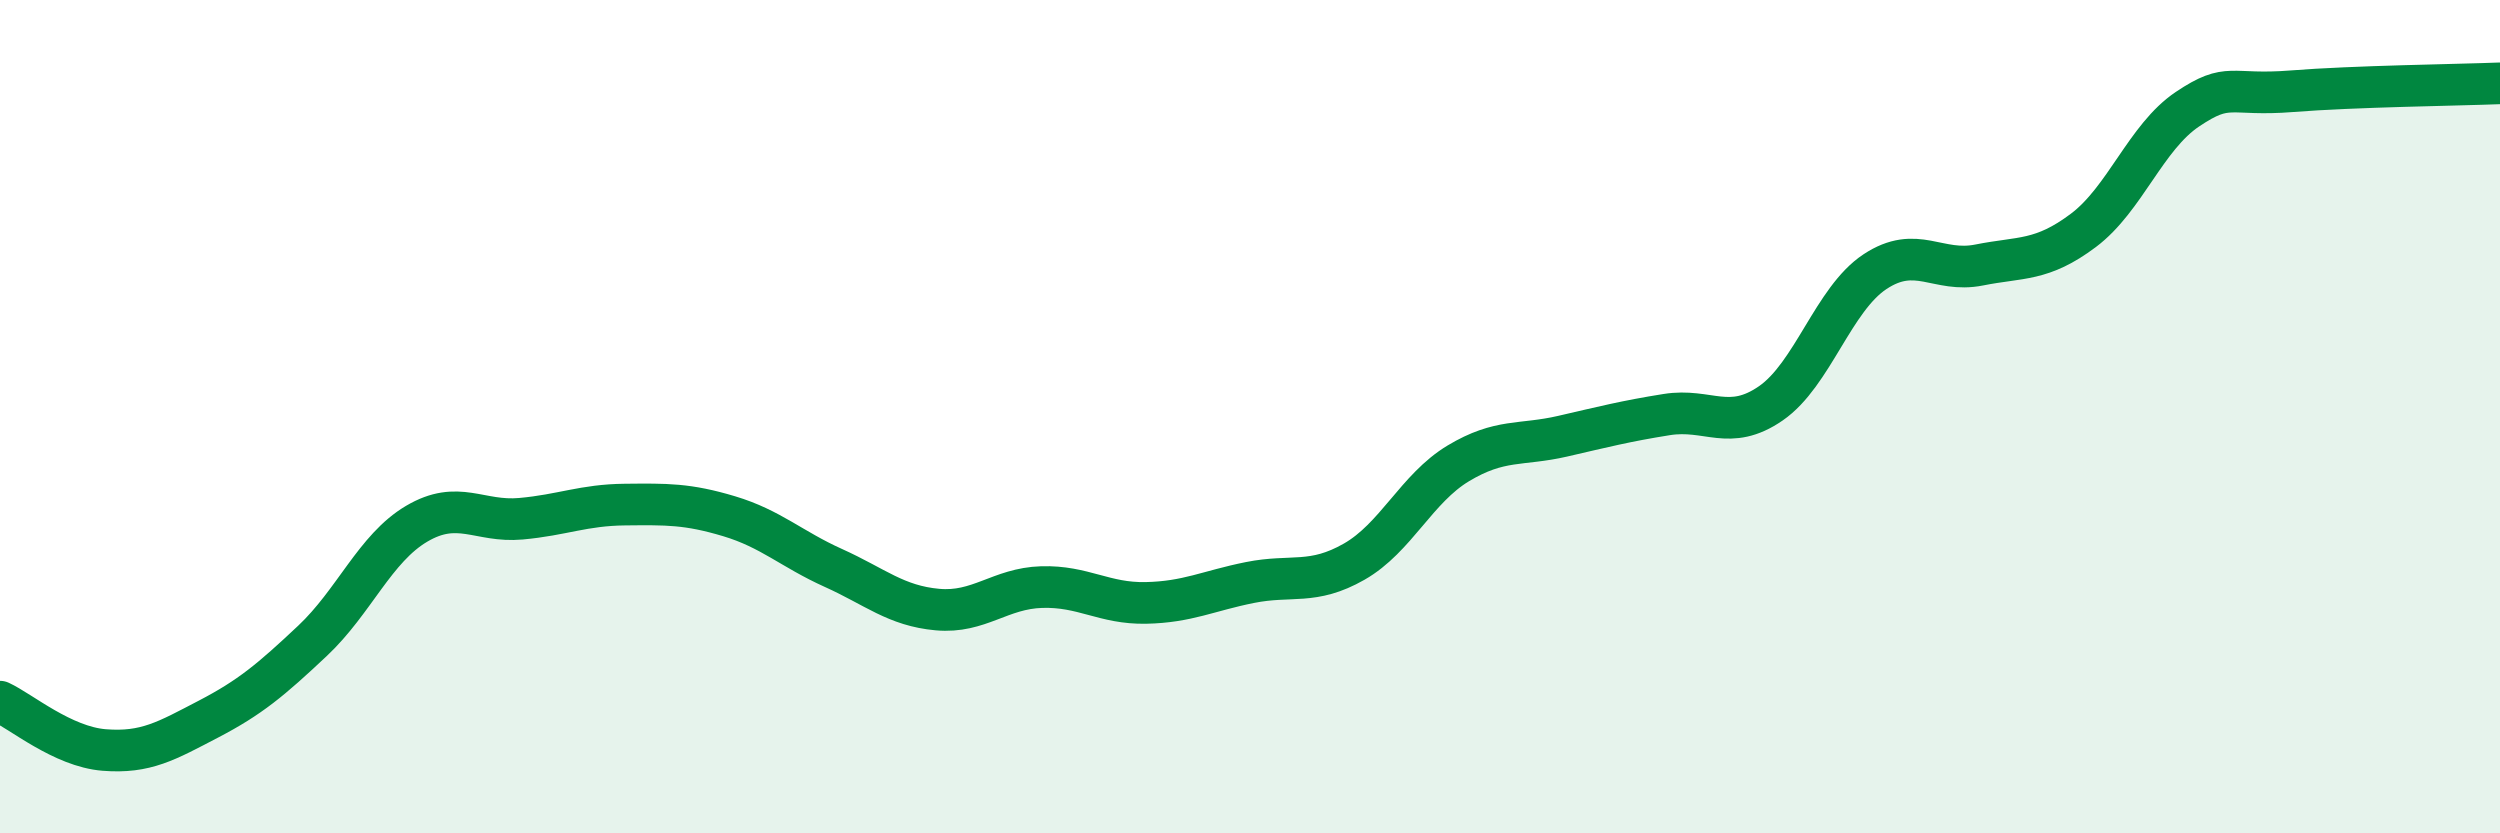
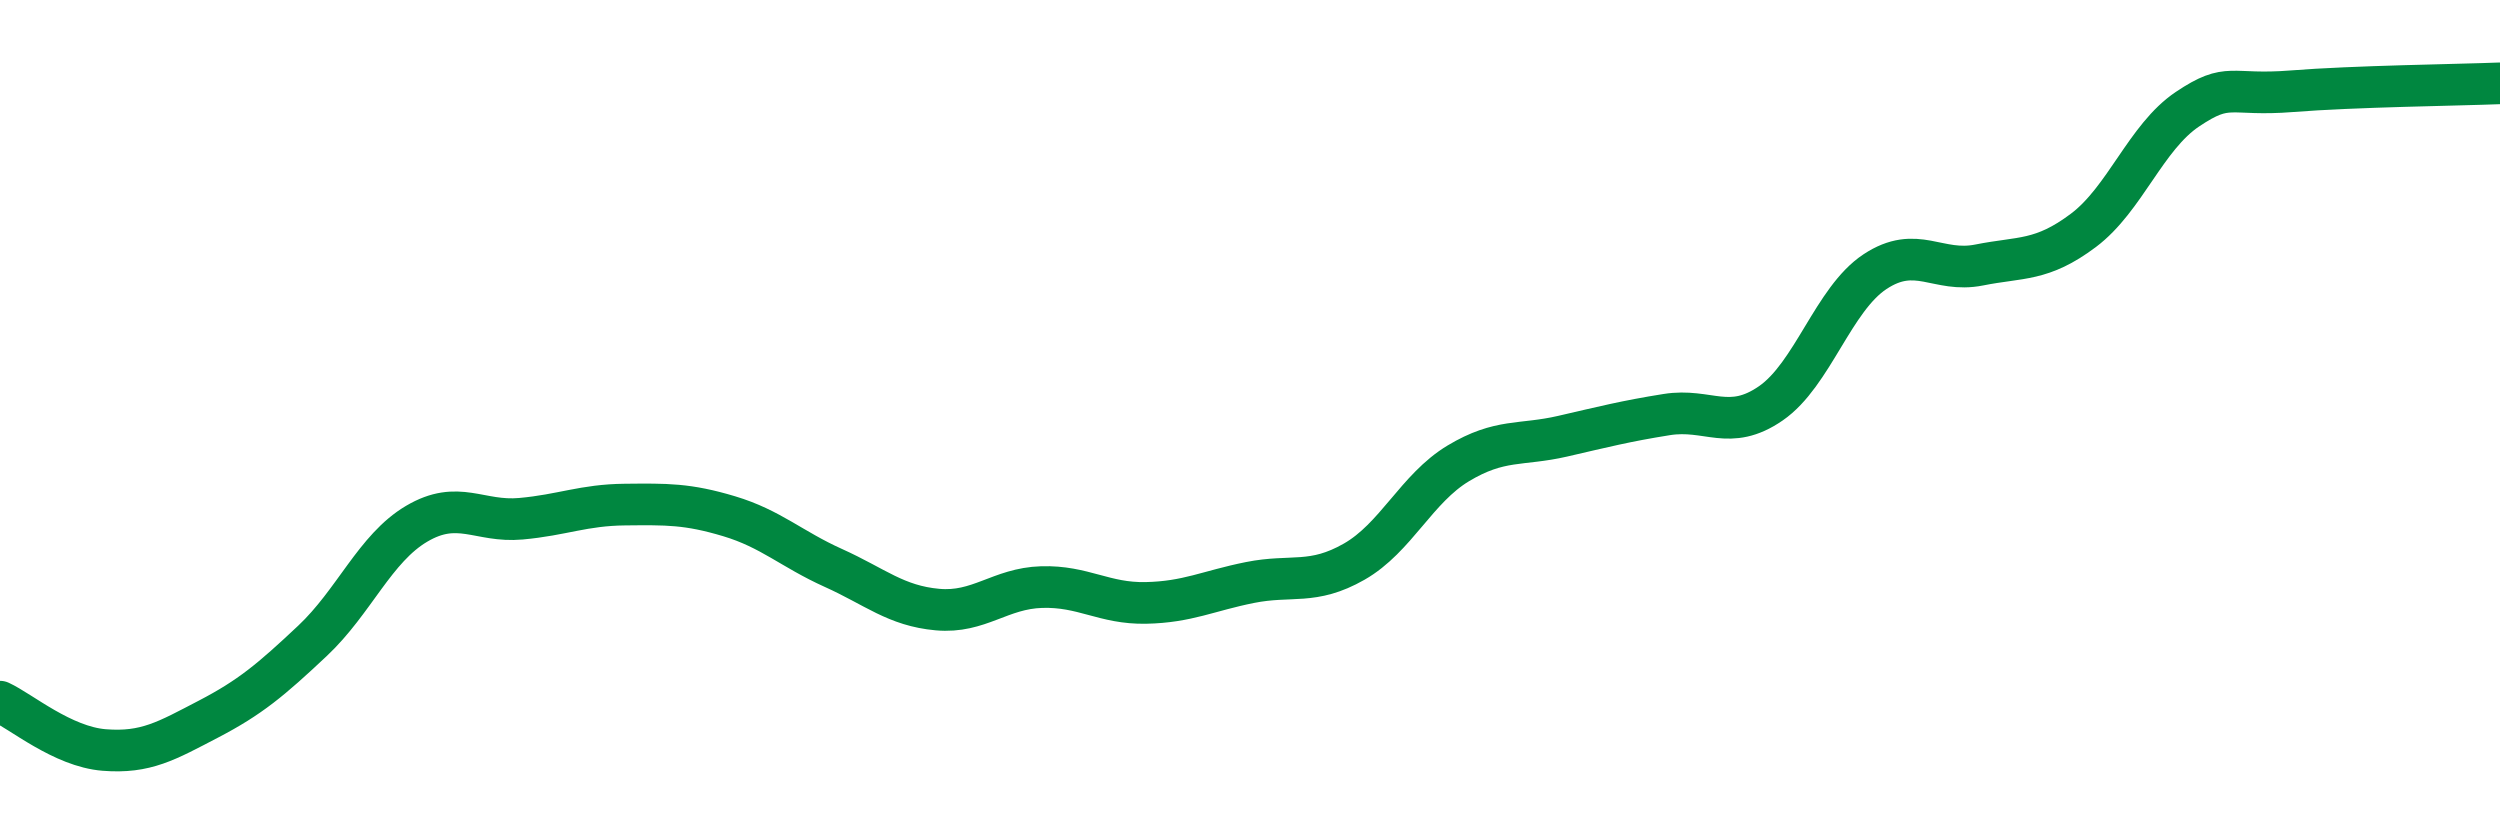
<svg xmlns="http://www.w3.org/2000/svg" width="60" height="20" viewBox="0 0 60 20">
-   <path d="M 0,16.84 C 0.5,17.07 1.5,17.92 2.5,18 C 3.5,18.08 4,17.78 5,17.26 C 6,16.74 6.5,16.32 7.5,15.38 C 8.5,14.44 9,13.16 10,12.57 C 11,11.98 11.5,12.54 12.5,12.45 C 13.5,12.36 14,12.12 15,12.11 C 16,12.1 16.5,12.09 17.5,12.39 C 18.5,12.69 19,13.18 20,13.63 C 21,14.08 21.5,14.54 22.5,14.63 C 23.5,14.72 24,14.12 25,14.09 C 26,14.06 26.5,14.49 27.5,14.47 C 28.5,14.45 29,14.18 30,13.98 C 31,13.78 31.5,14.05 32.5,13.48 C 33.5,12.91 34,11.72 35,11.12 C 36,10.52 36.5,10.7 37.5,10.47 C 38.5,10.24 39,10.11 40,9.95 C 41,9.79 41.5,10.37 42.5,9.68 C 43.5,8.99 44,7.18 45,6.52 C 46,5.86 46.5,6.56 47.5,6.36 C 48.5,6.16 49,6.28 50,5.53 C 51,4.78 51.5,3.29 52.5,2.62 C 53.5,1.95 53.5,2.31 55,2.19 C 56.5,2.07 59,2.04 60,2L60 20L0 20Z" fill="#008740" opacity="0.1" stroke-linecap="round" stroke-linejoin="round" />
  <path d="M 0,16.84 C 0.5,17.07 1.5,17.92 2.5,18 C 3.5,18.08 4,17.78 5,17.26 C 6,16.74 6.5,16.32 7.5,15.38 C 8.5,14.44 9,13.16 10,12.57 C 11,11.98 11.5,12.54 12.5,12.45 C 13.5,12.36 14,12.12 15,12.11 C 16,12.1 16.5,12.09 17.5,12.39 C 18.5,12.69 19,13.18 20,13.63 C 21,14.08 21.5,14.54 22.5,14.63 C 23.5,14.72 24,14.12 25,14.09 C 26,14.06 26.5,14.49 27.5,14.47 C 28.5,14.45 29,14.18 30,13.98 C 31,13.78 31.5,14.05 32.5,13.48 C 33.5,12.91 34,11.72 35,11.12 C 36,10.52 36.5,10.7 37.5,10.47 C 38.5,10.24 39,10.11 40,9.95 C 41,9.79 41.5,10.37 42.5,9.68 C 43.5,8.99 44,7.18 45,6.52 C 46,5.86 46.5,6.56 47.5,6.36 C 48.5,6.16 49,6.28 50,5.53 C 51,4.78 51.5,3.29 52.5,2.62 C 53.5,1.95 53.5,2.31 55,2.19 C 56.5,2.07 59,2.04 60,2" stroke="#008740" stroke-width="1" fill="none" stroke-linecap="round" stroke-linejoin="round" />
</svg>